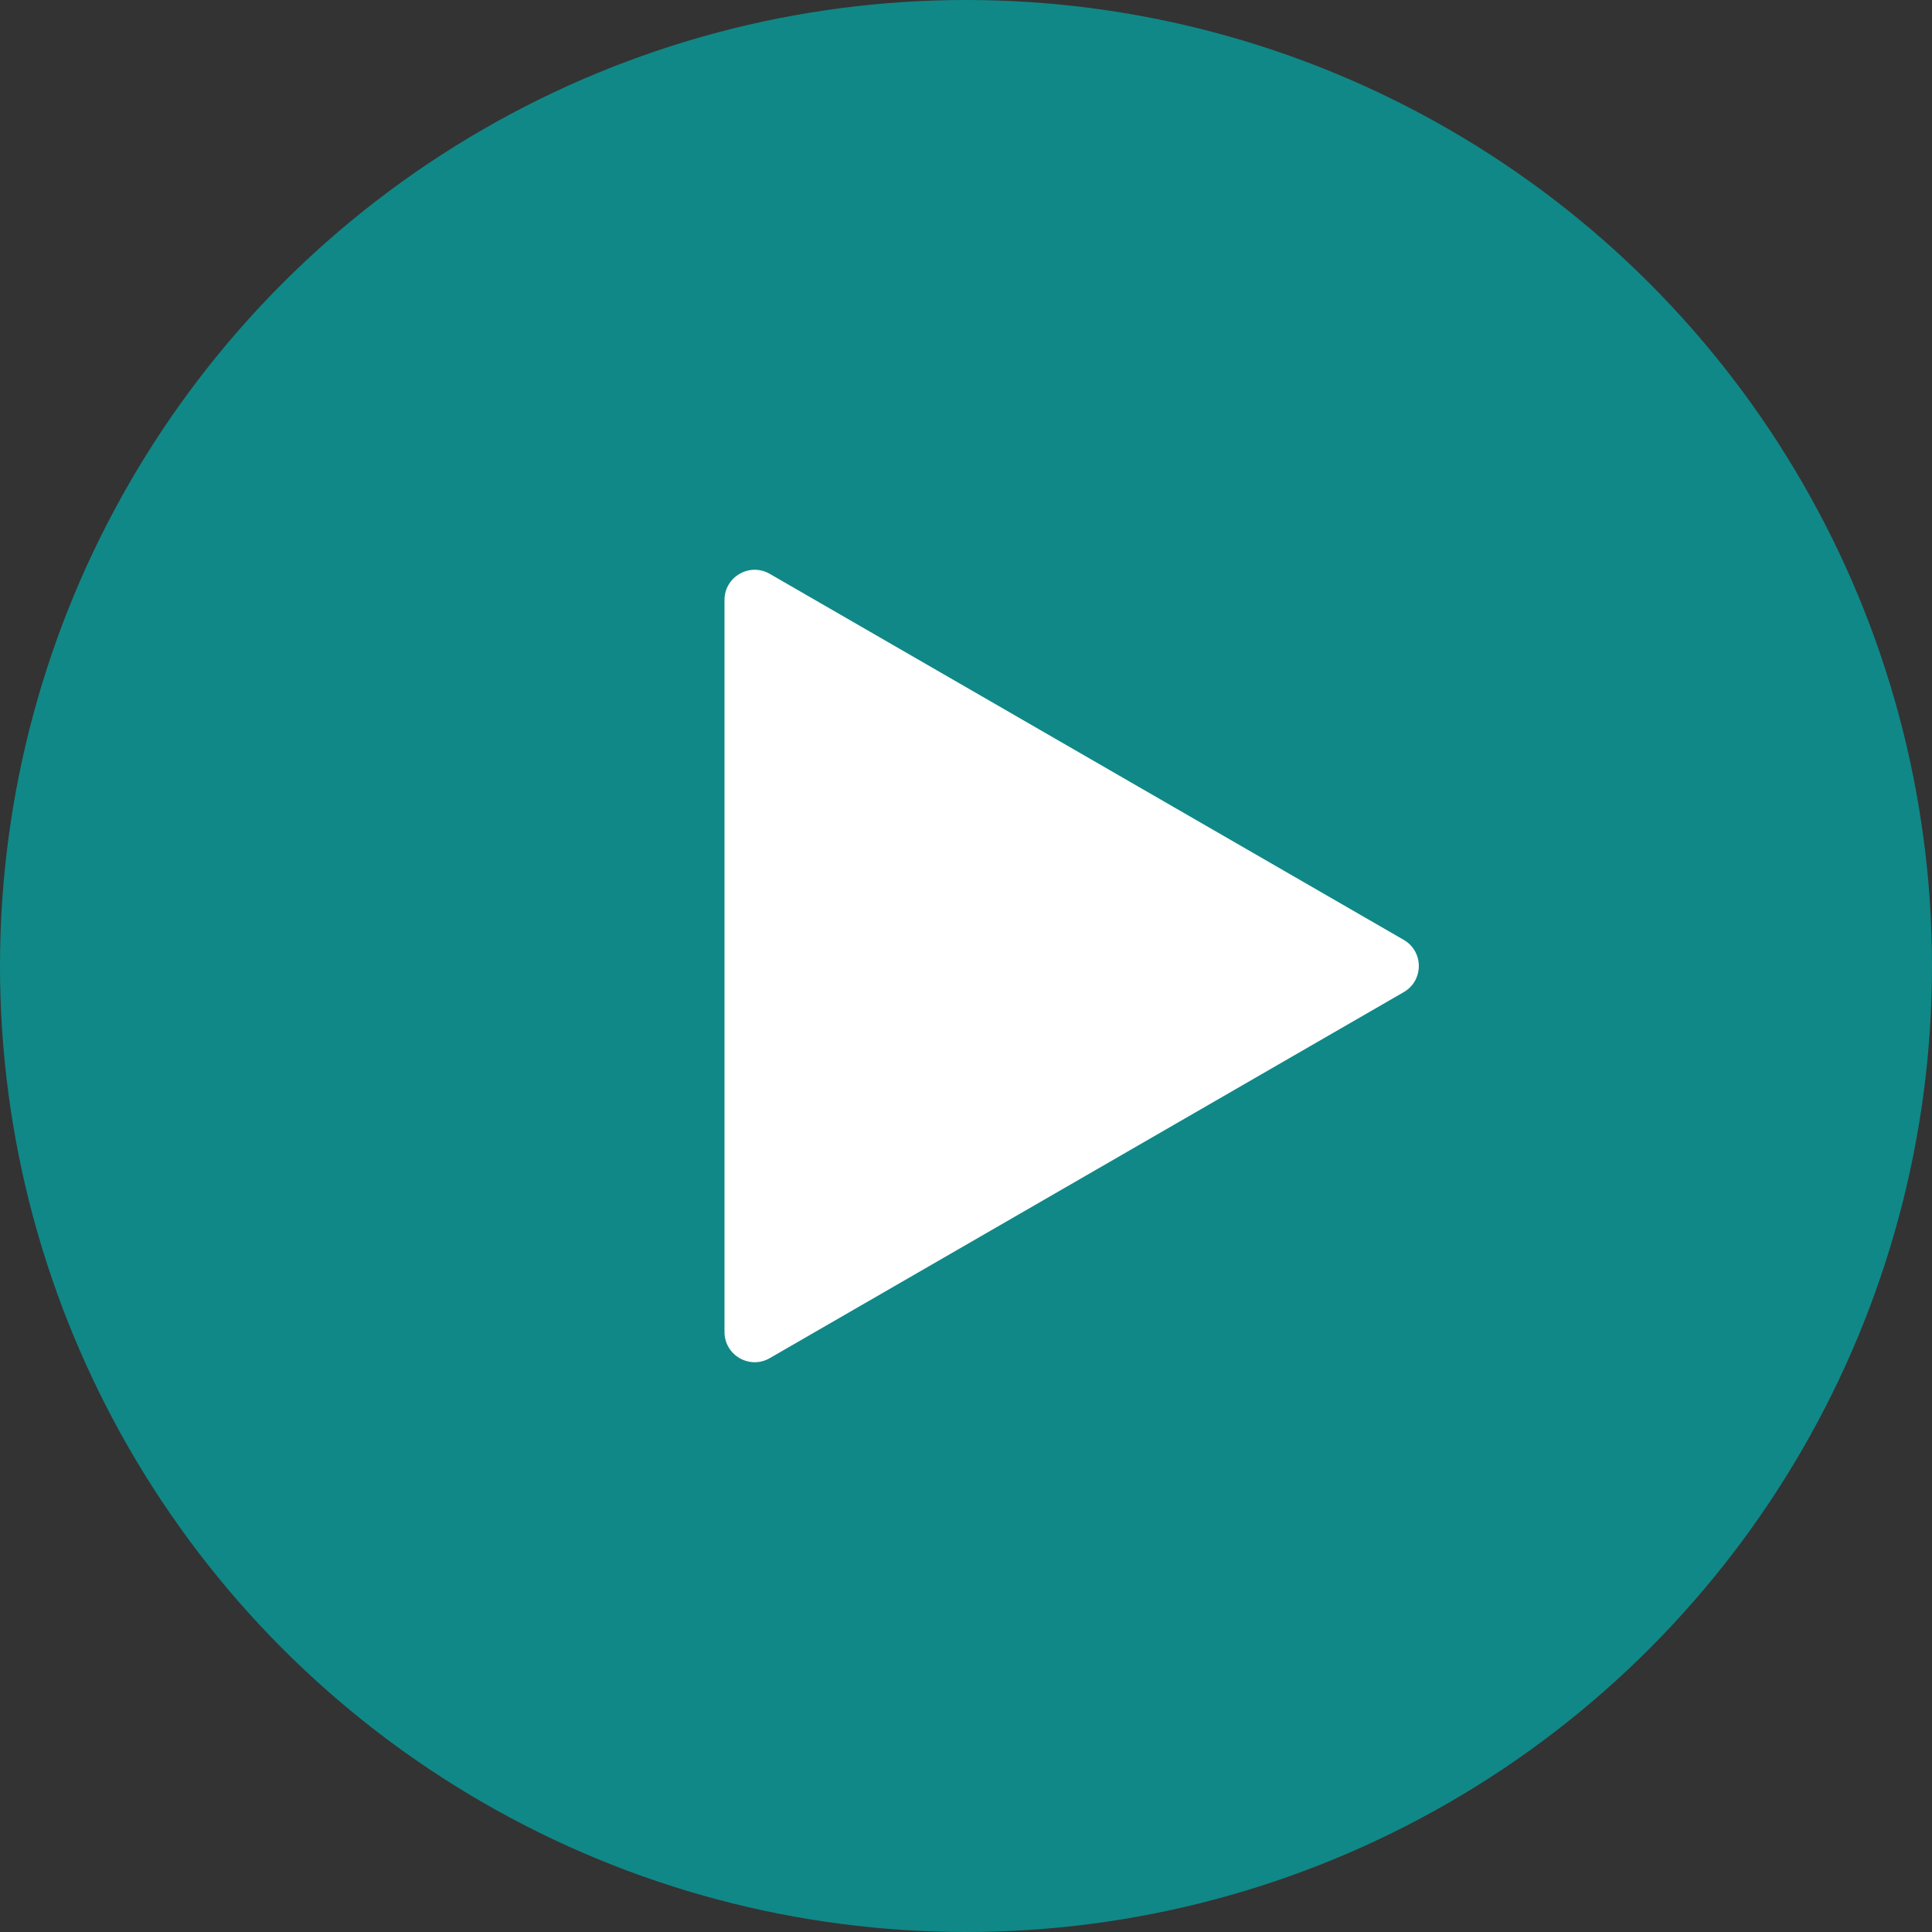
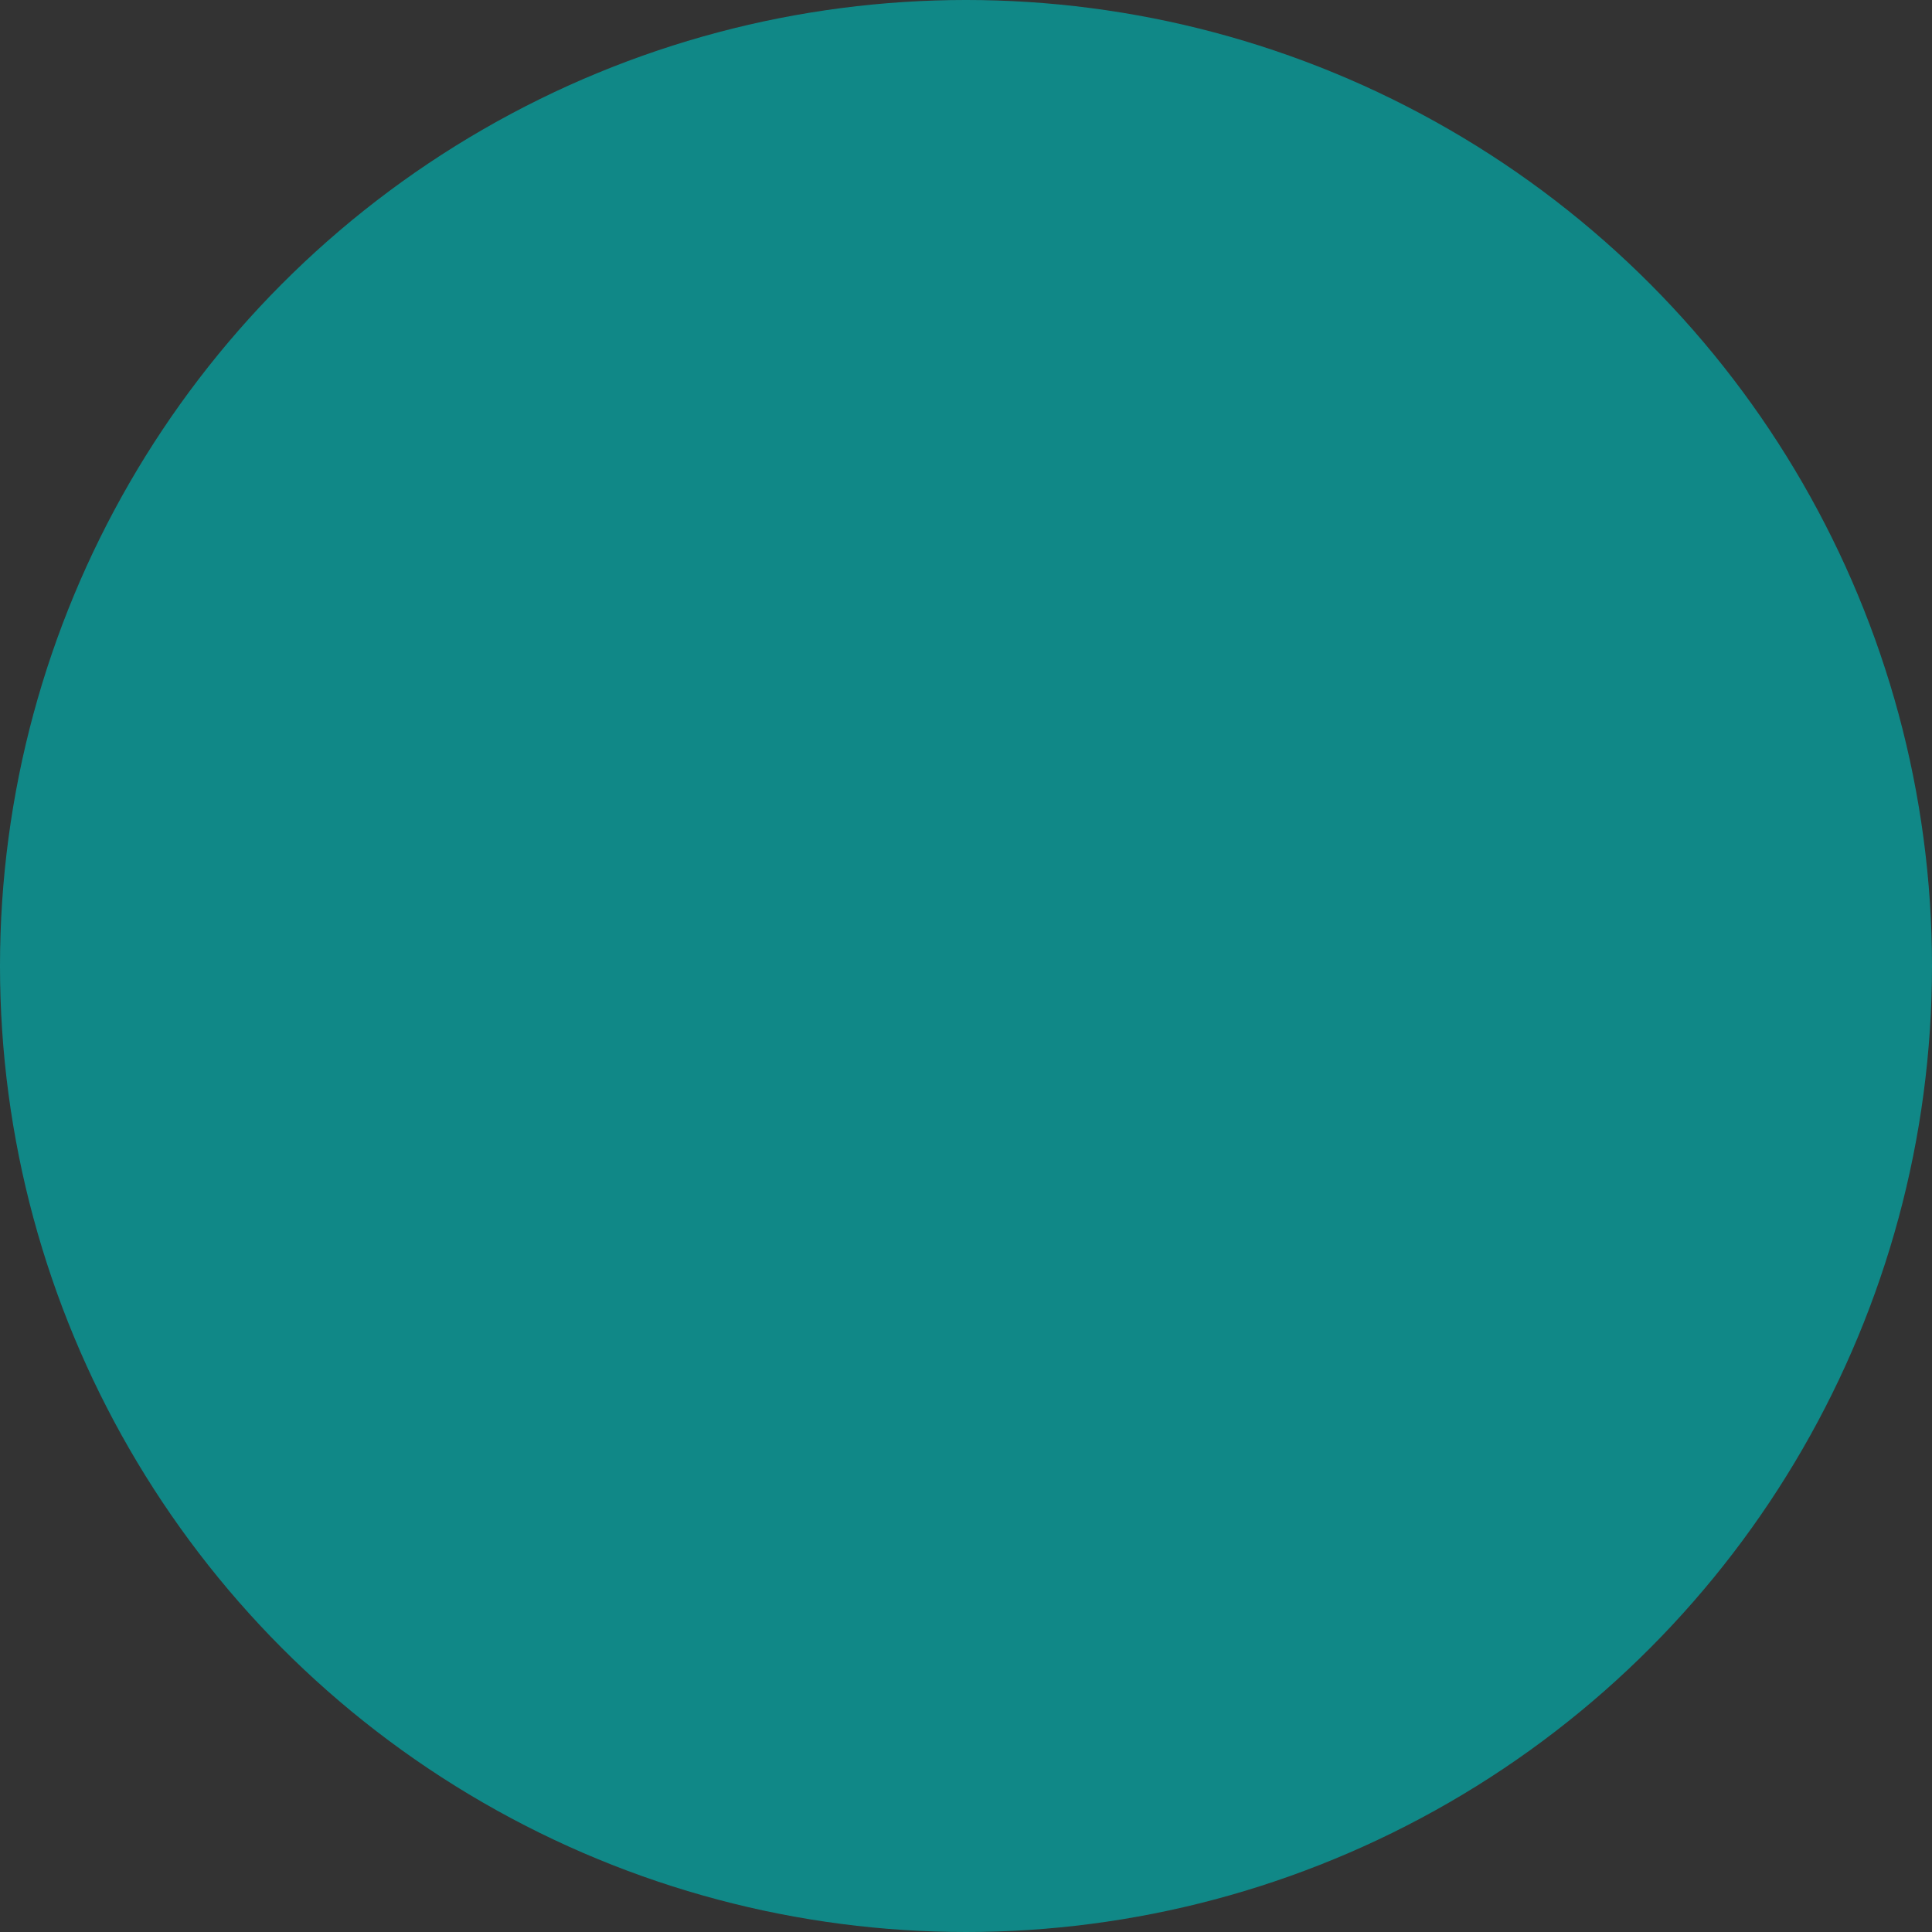
<svg xmlns="http://www.w3.org/2000/svg" width="64" height="64" viewBox="0 0 64 64" fill="none">
  <rect x="0" y="0" width="64" height="64" fill="#333333" stroke="none" />
  <circle cx="32" cy="32" r="32" fill="#03AAA8" fill-opacity="0.72" />
-   <path d="M46.5 31.134C47.167 31.519 47.167 32.481 46.5 32.866L25.5 44.99C24.833 45.375 24 44.894 24 44.124L24 19.876C24 19.106 24.833 18.625 25.5 19.01L46.5 31.134Z" fill="white" />
</svg>